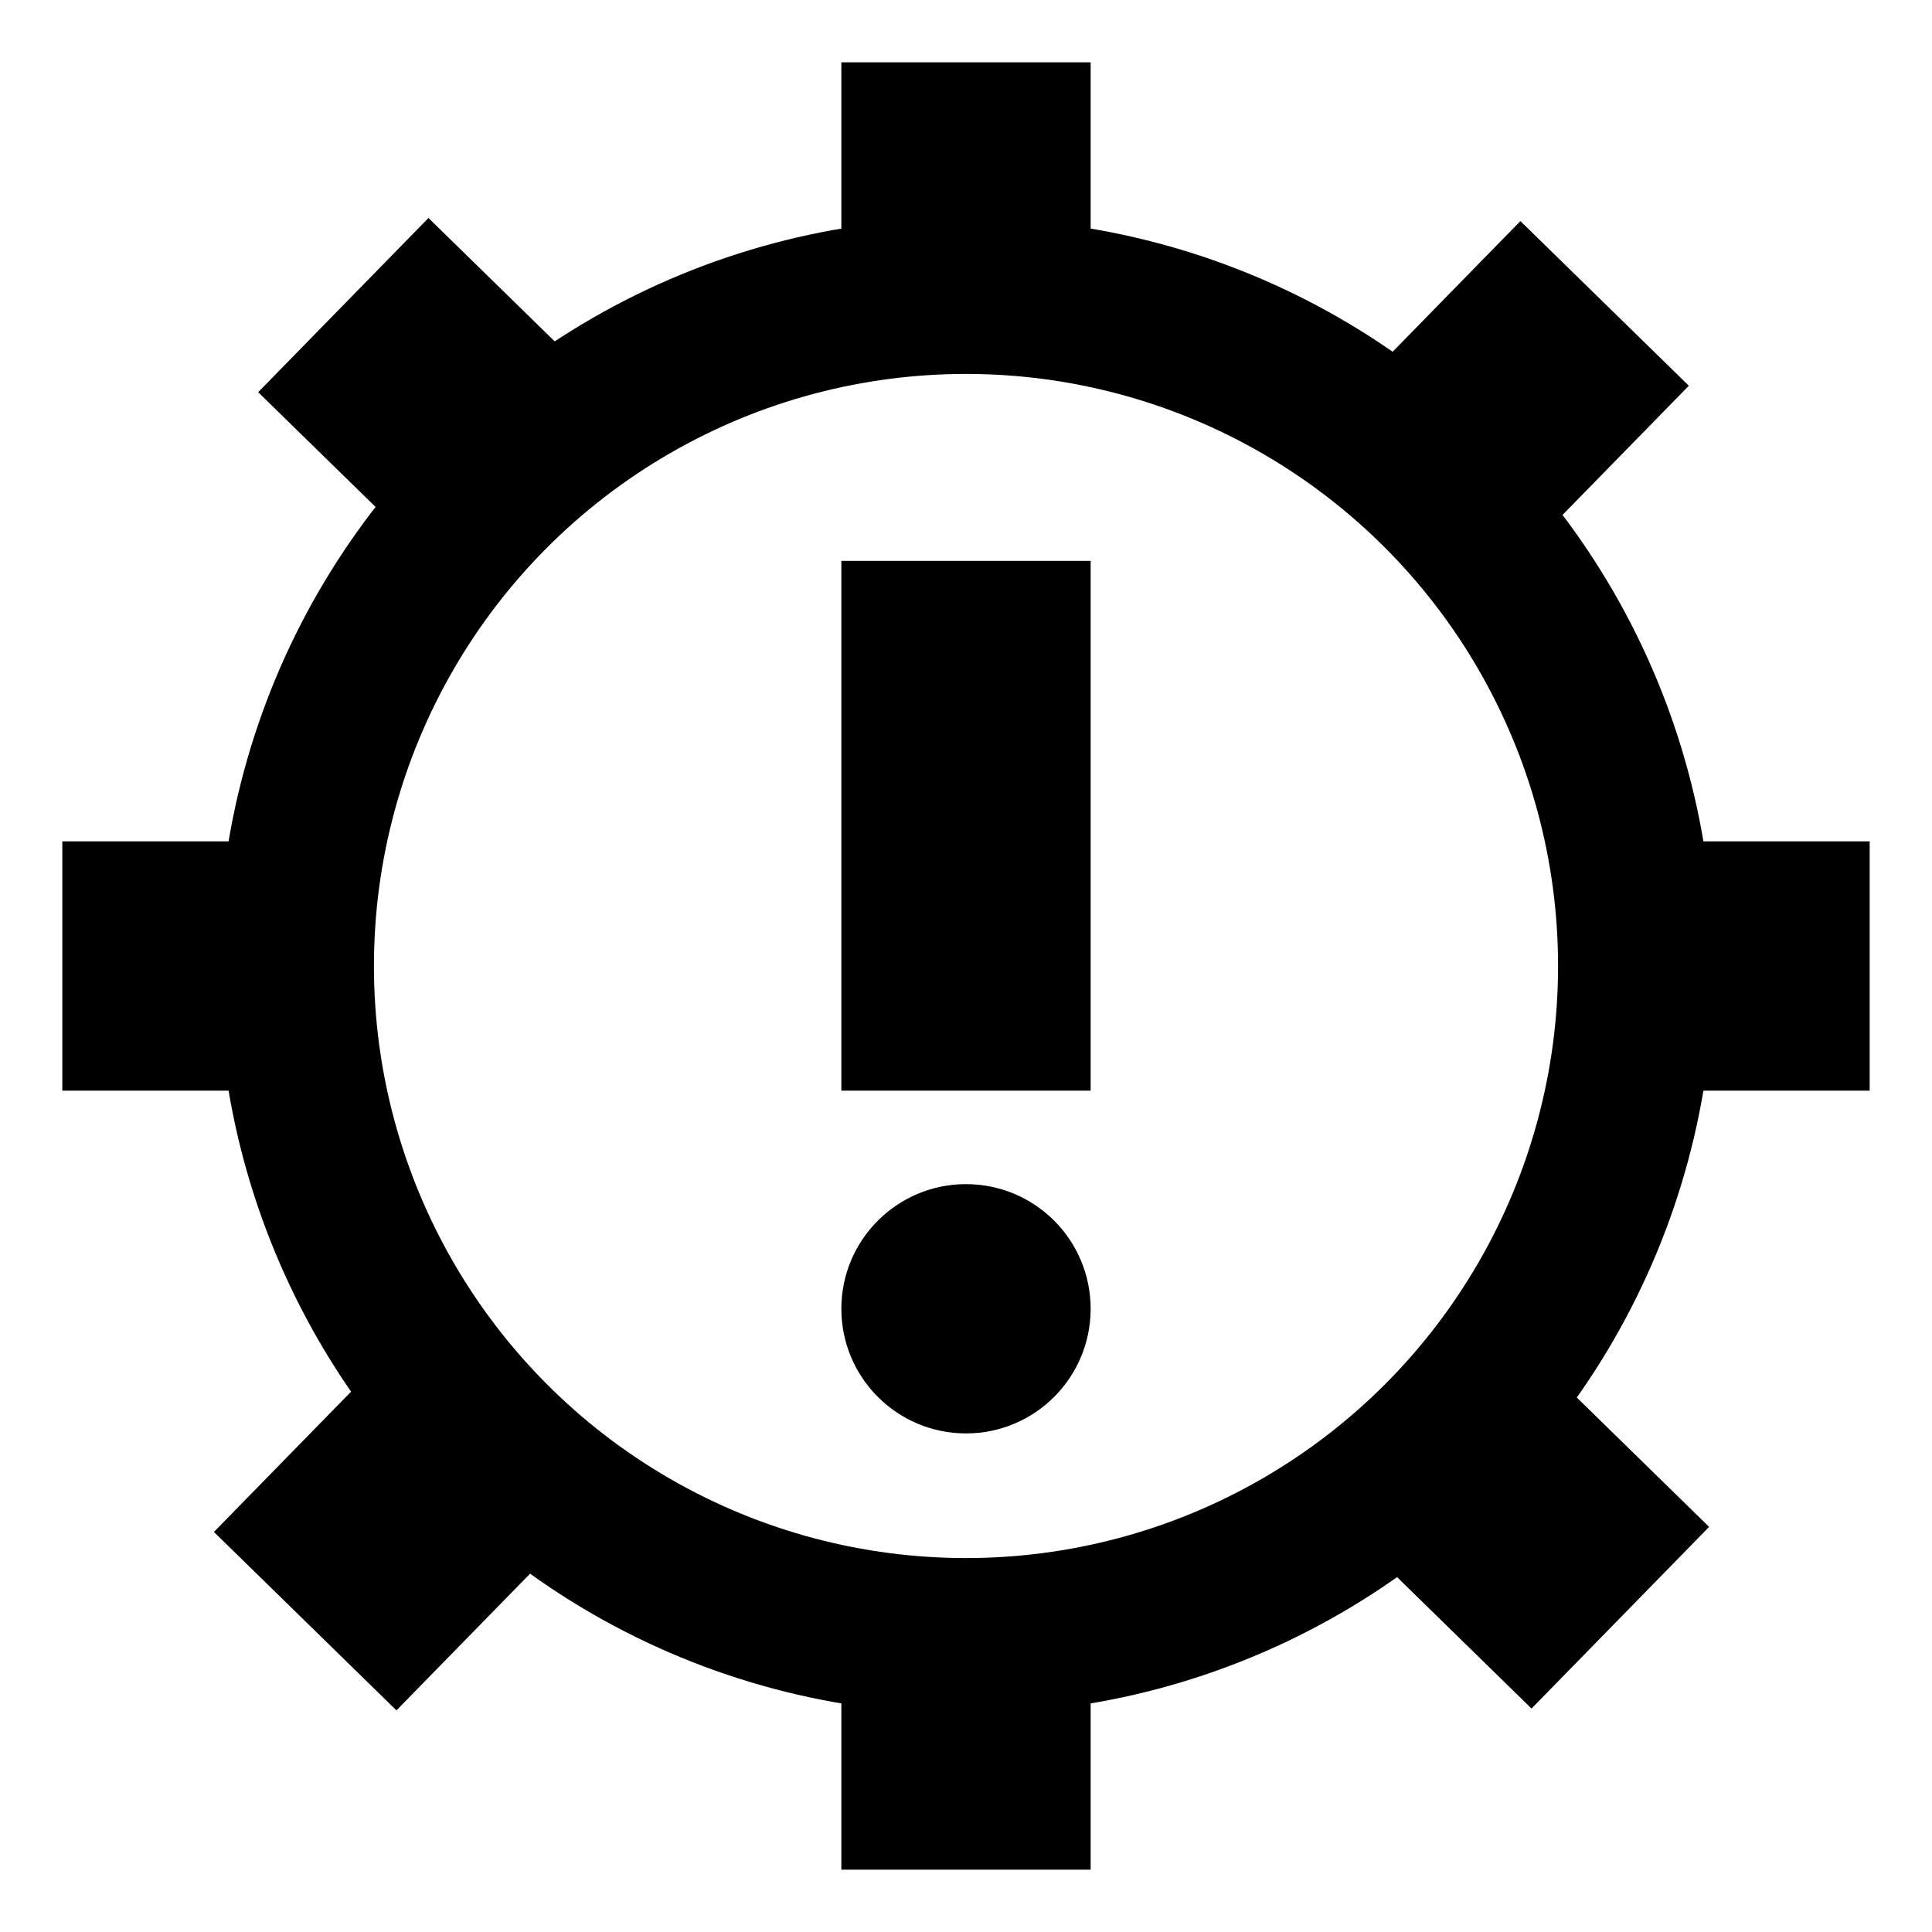
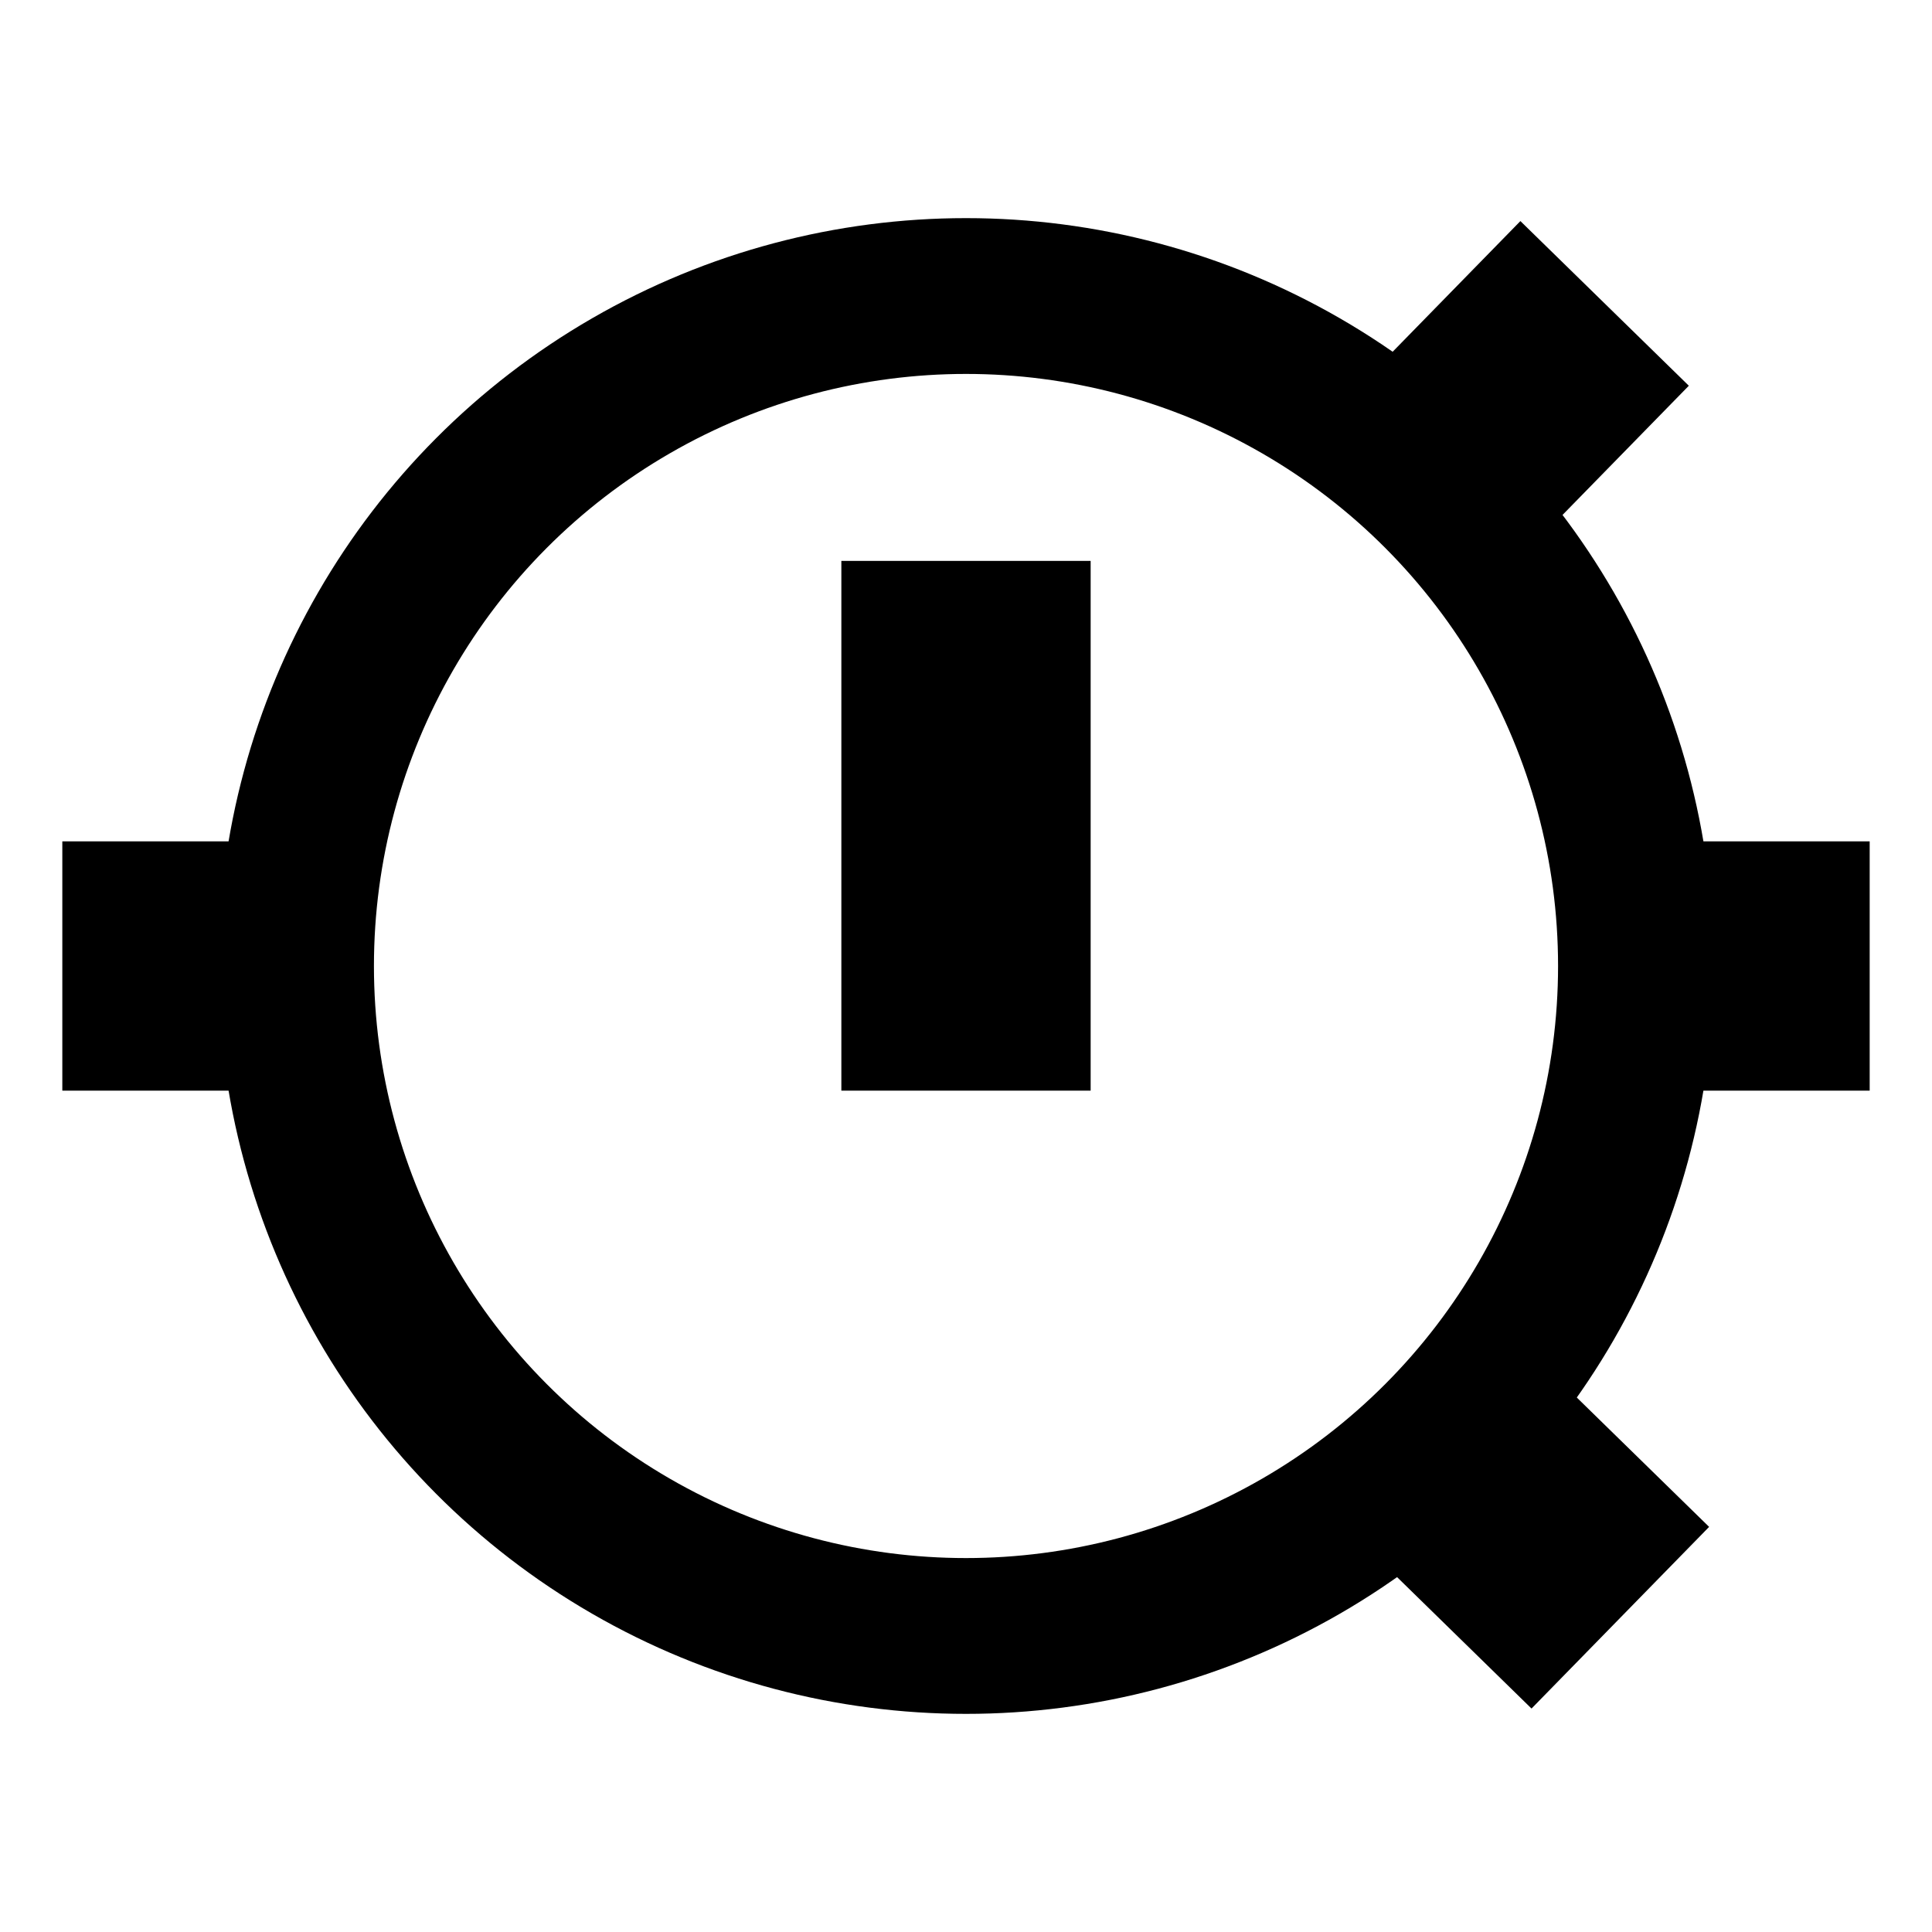
<svg xmlns="http://www.w3.org/2000/svg" width="62" height="62" viewBox="0 0 62 62" fill="none">
  <circle cx="31" cy="31" r="21.5" stroke="black" stroke-width="5" />
-   <rect x="27" y="2" width="8" height="8" fill="black" />
  <rect x="52" y="27" width="8" height="8" fill="black" />
  <rect x="43.507" y="12.5" width="7.559" height="7.559" transform="rotate(-45.65 43.507 12.5)" fill="black" />
-   <rect x="6.865" y="49.162" width="8.191" height="8.191" transform="rotate(-45.65 6.865 49.162)" fill="black" />
  <rect x="43.318" y="49.13" width="8.153" height="8.153" transform="rotate(-45.65 43.318 49.13)" fill="black" />
-   <rect x="8.285" y="12.586" width="7.818" height="7.818" transform="rotate(-45.65 8.285 12.586)" fill="black" />
  <rect x="2" y="27" width="8" height="8" fill="black" />
-   <rect x="27" y="52" width="8" height="8" fill="black" />
  <rect x="27" y="18" width="8" height="17" fill="black" />
-   <circle cx="31" cy="42" r="4" fill="black" />
</svg>